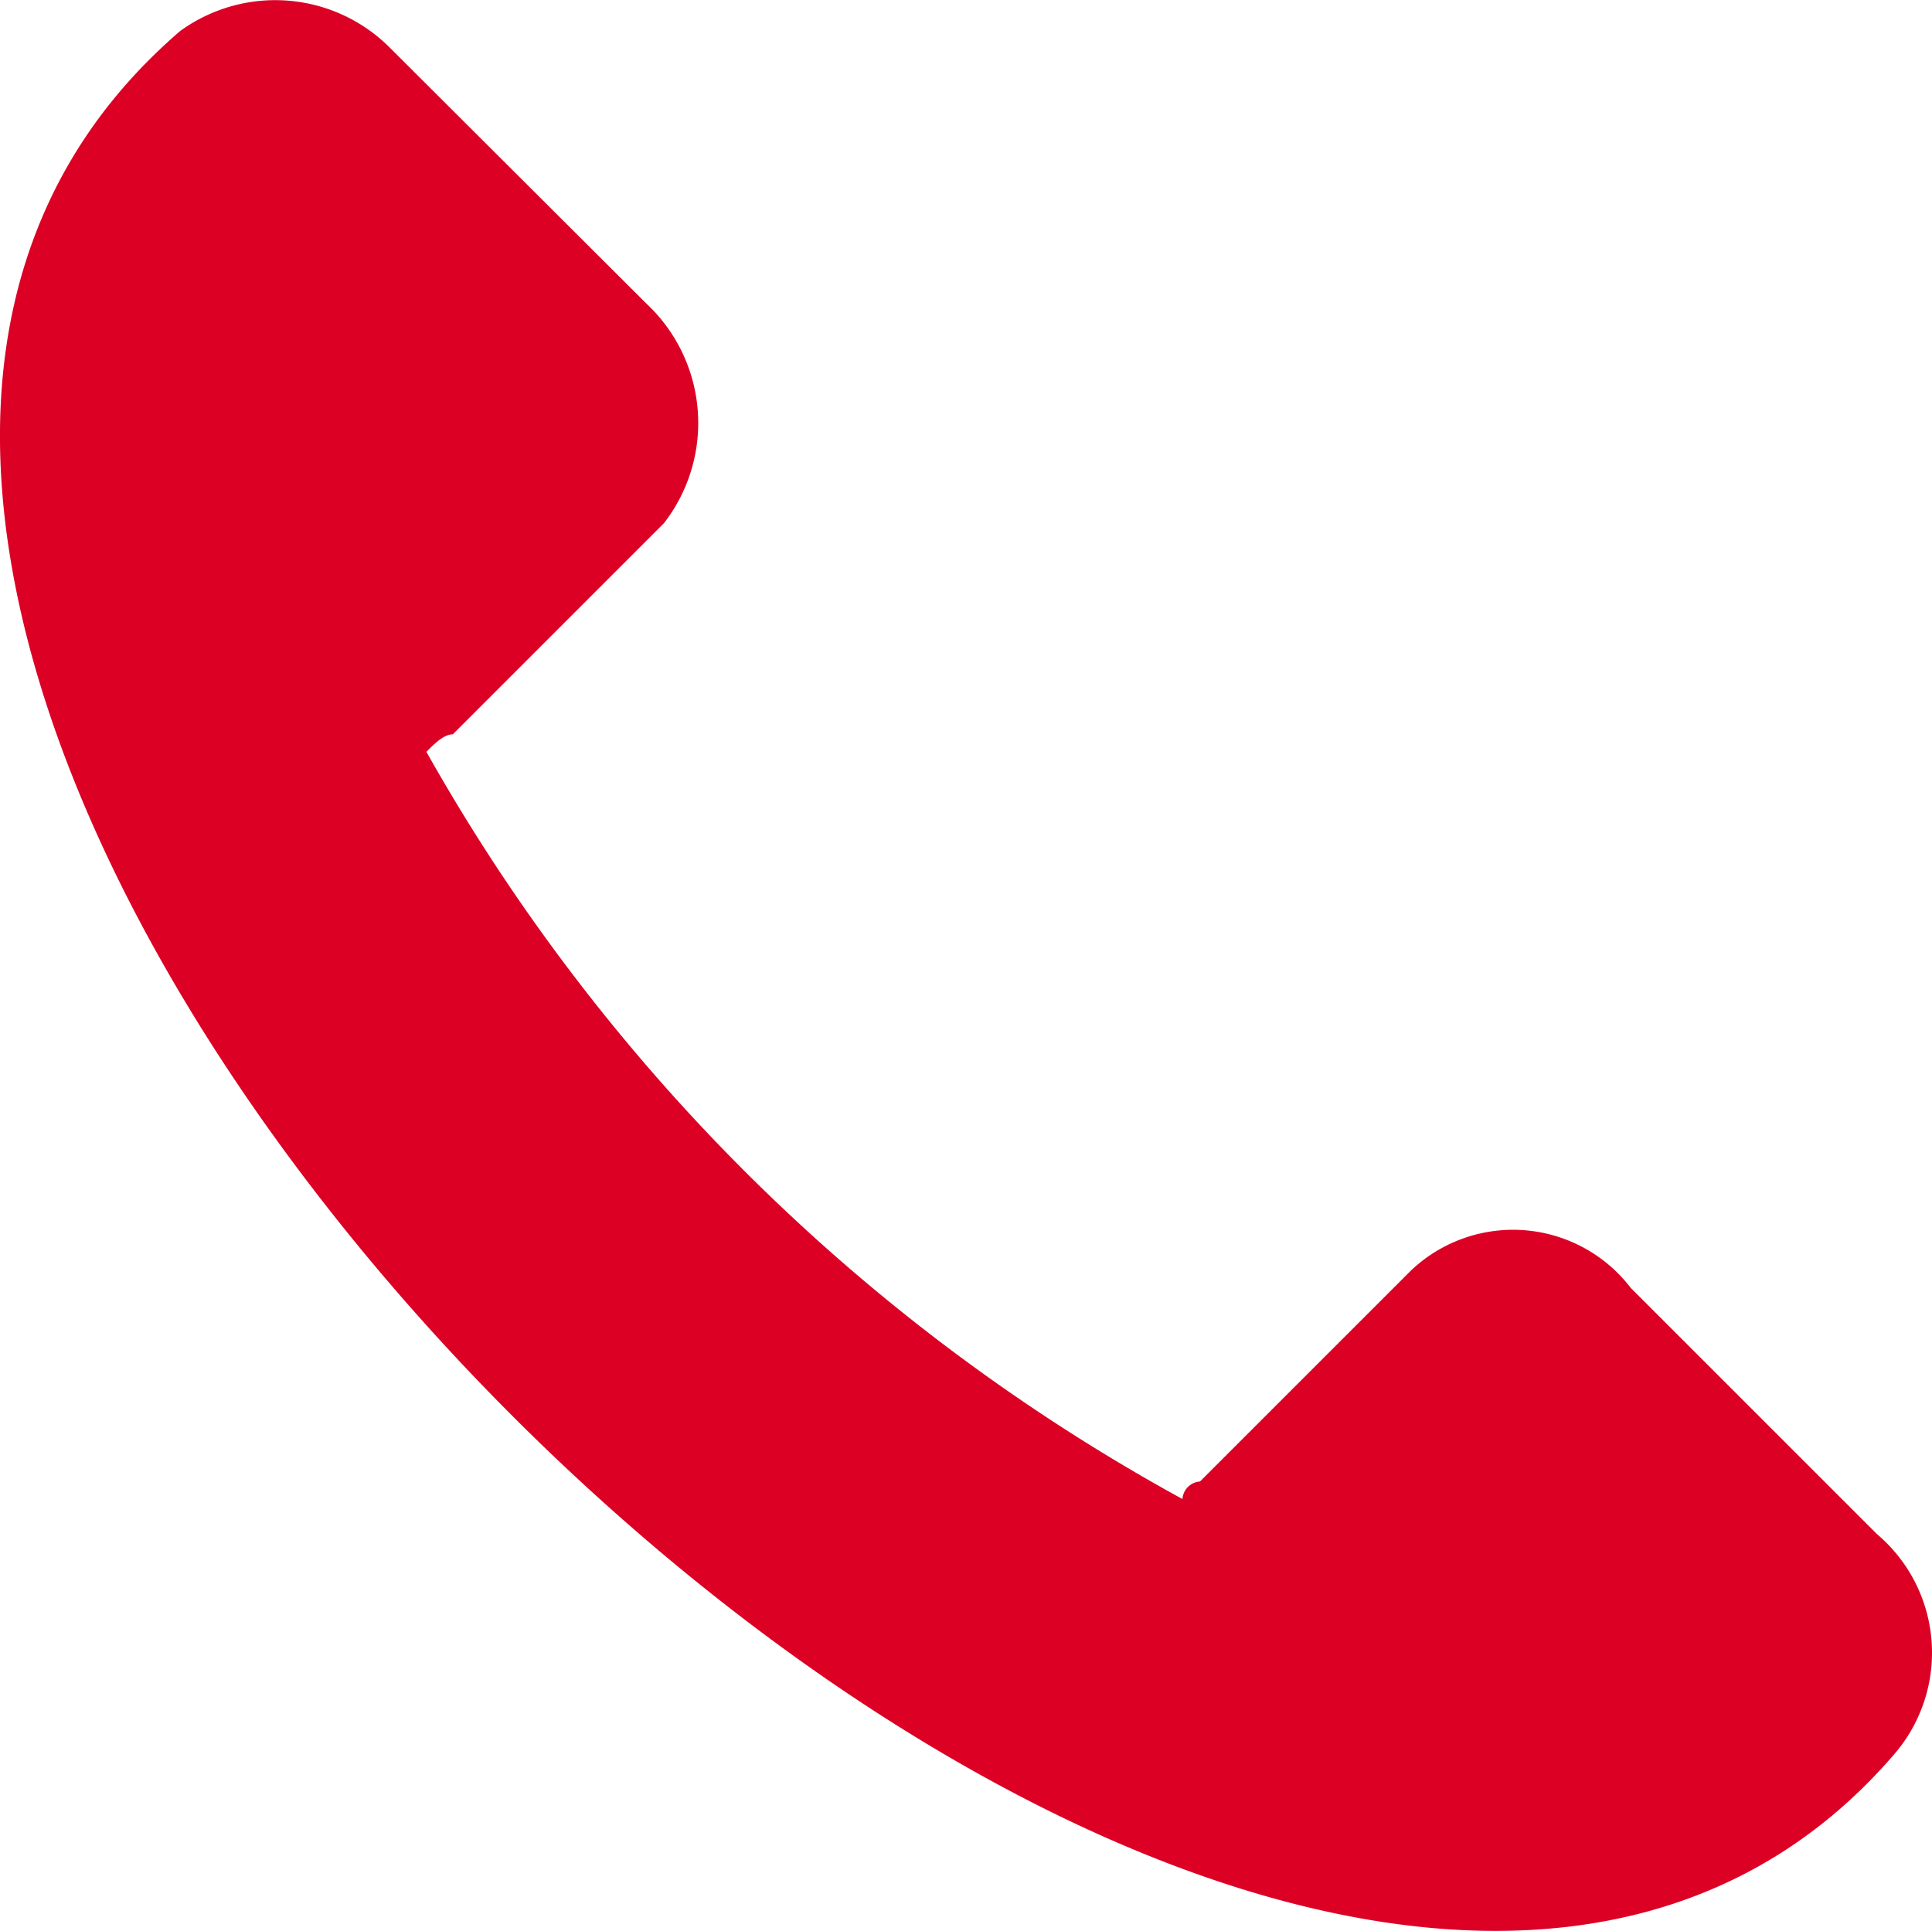
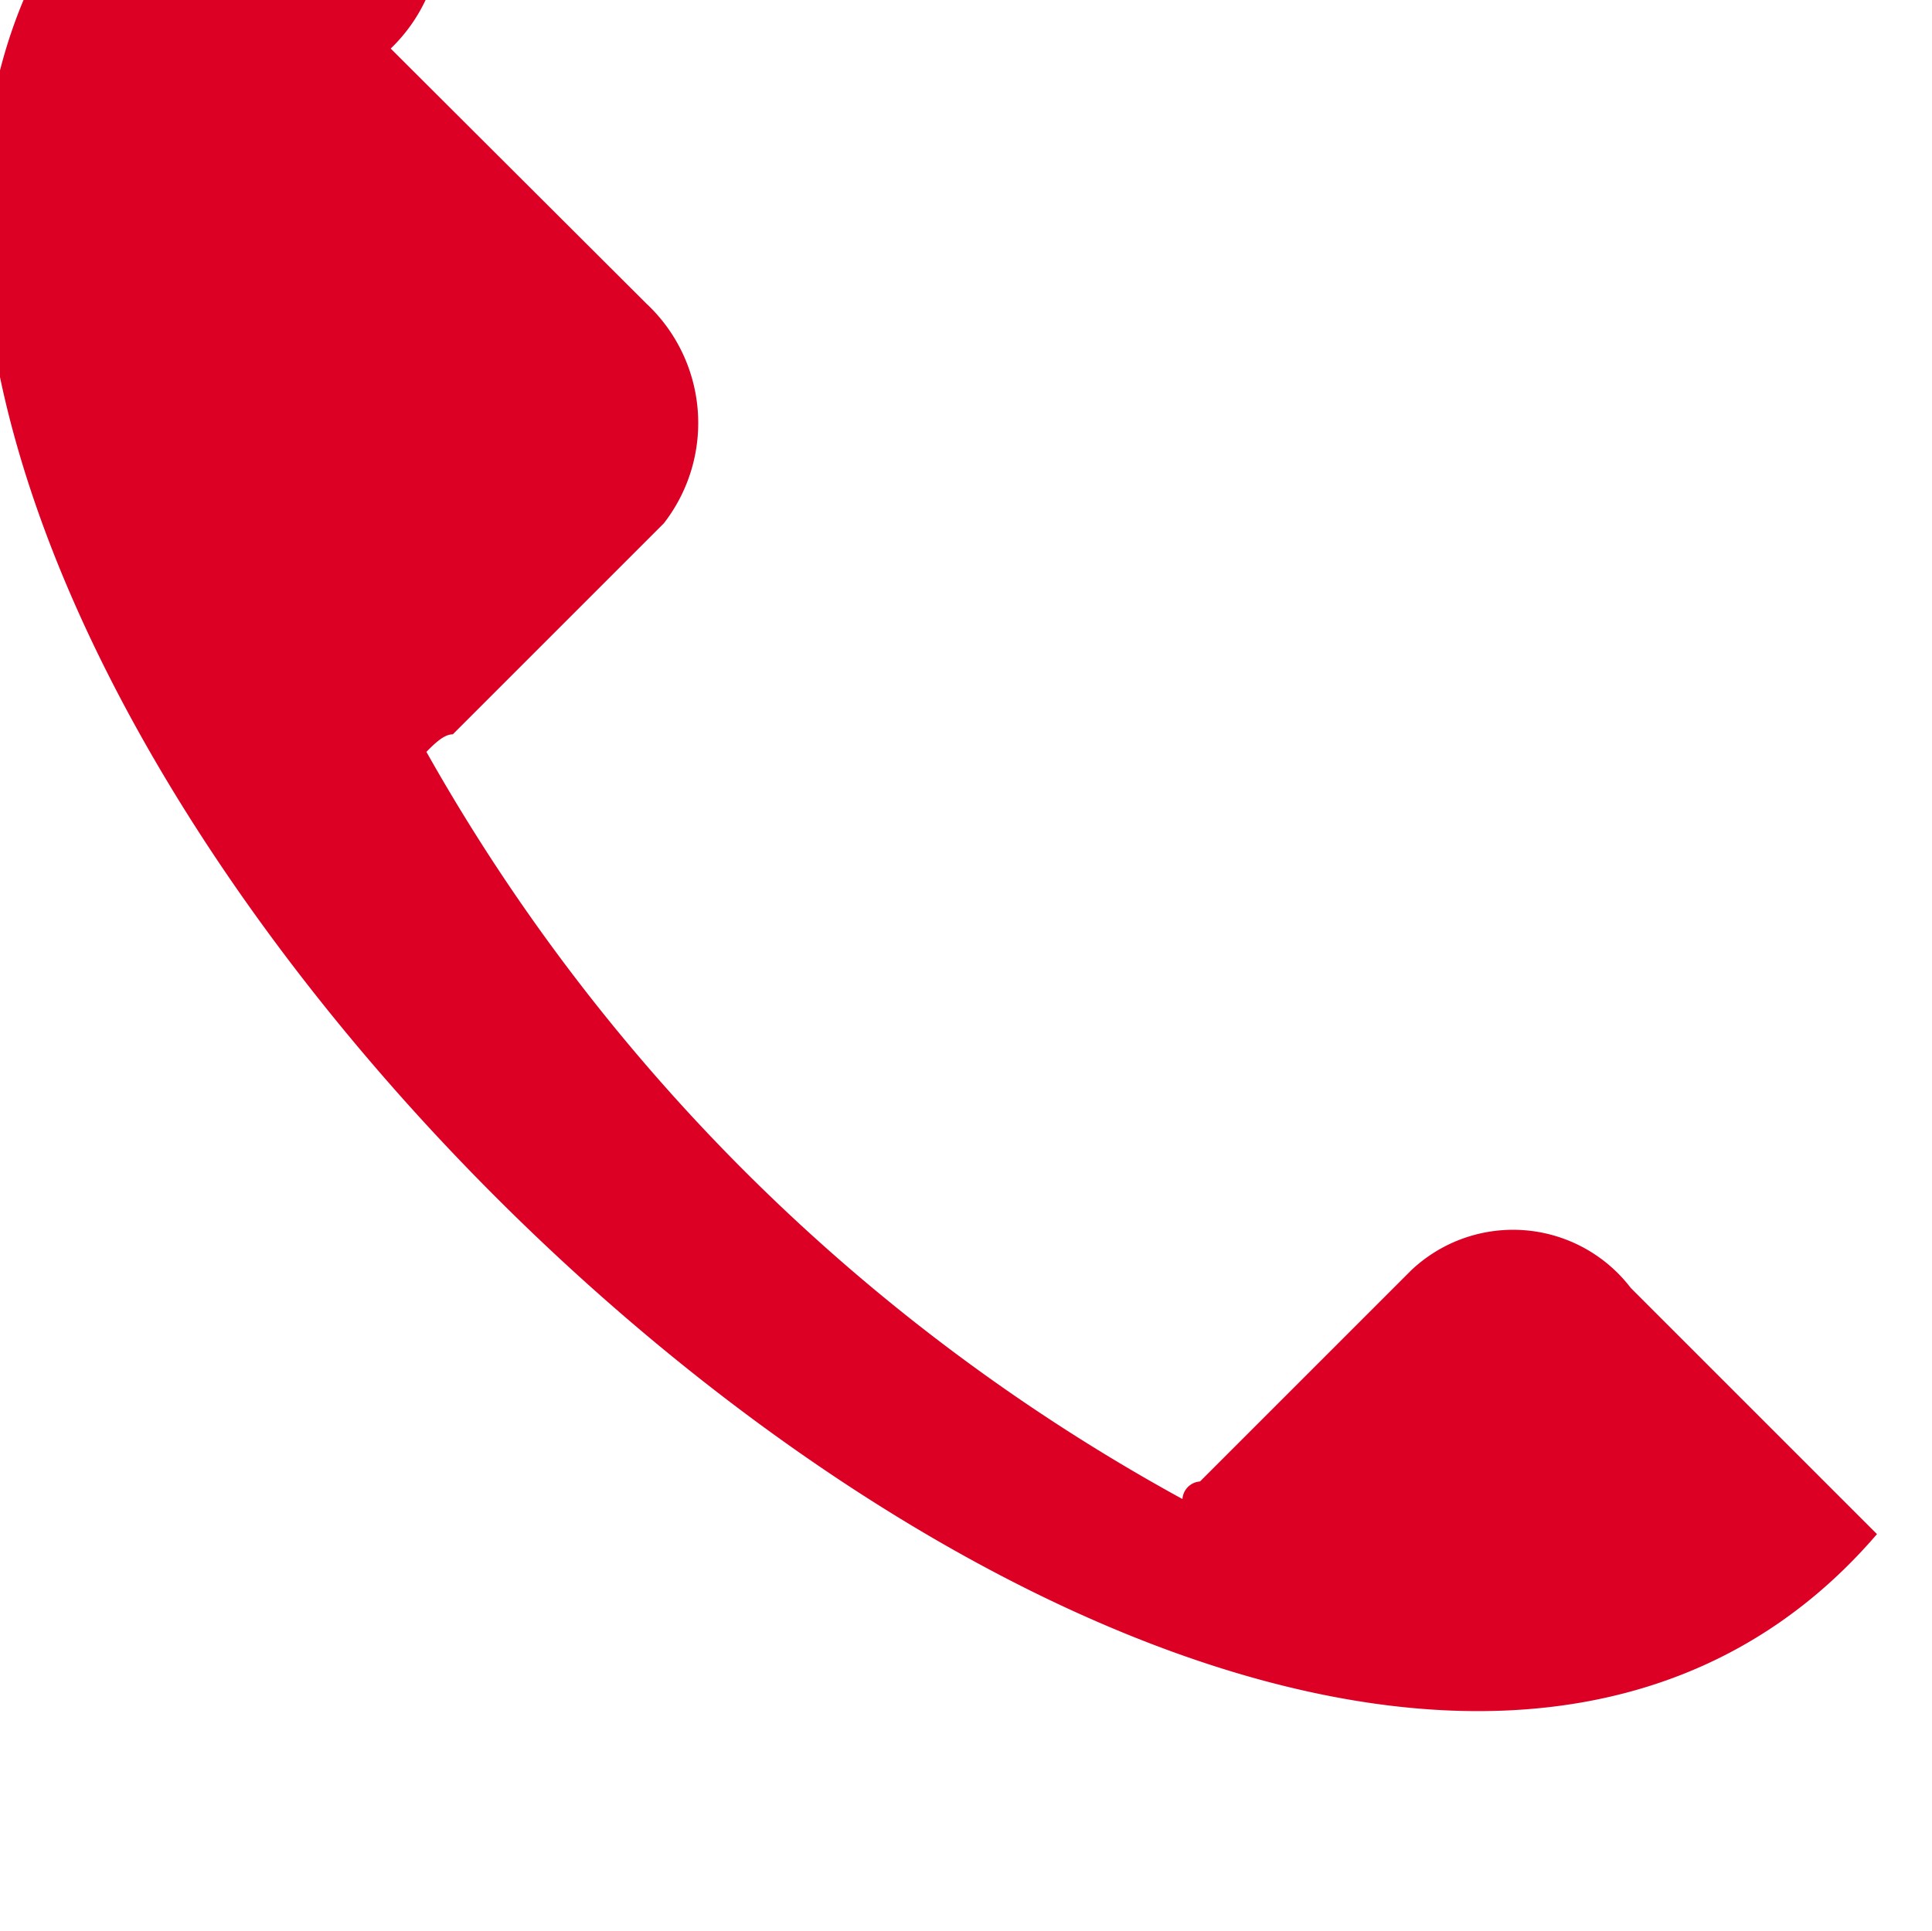
<svg xmlns="http://www.w3.org/2000/svg" width="22.677" height="22.667" viewBox="0 0 22.677 22.667">
-   <path d="M63.1,56.039,66.1,59.032a1.919,1.919,0,0,1,.206,2.58l-2.477,2.477c-.1,0-.206.1-.31.206a22.664,22.664,0,0,0,8.874,8.771.222.222,0,0,1,.206-.206l2.477-2.477a1.74,1.74,0,0,1,2.58.206l2.889,2.889a1.823,1.823,0,0,1,.206,2.58c-7.533,8.771-29-12.589-20.122-20.225A1.9,1.9,0,0,1,63.1,56.039Z" transform="translate(-58.514 -55.469)" fill="#dc0025" fill-rule="evenodd" />
+   <path d="M63.1,56.039,66.1,59.032a1.919,1.919,0,0,1,.206,2.58l-2.477,2.477c-.1,0-.206.1-.31.206a22.664,22.664,0,0,0,8.874,8.771.222.222,0,0,1,.206-.206l2.477-2.477a1.74,1.74,0,0,1,2.58.206l2.889,2.889c-7.533,8.771-29-12.589-20.122-20.225A1.9,1.9,0,0,1,63.1,56.039Z" transform="translate(-58.514 -55.469)" fill="#dc0025" fill-rule="evenodd" />
</svg>